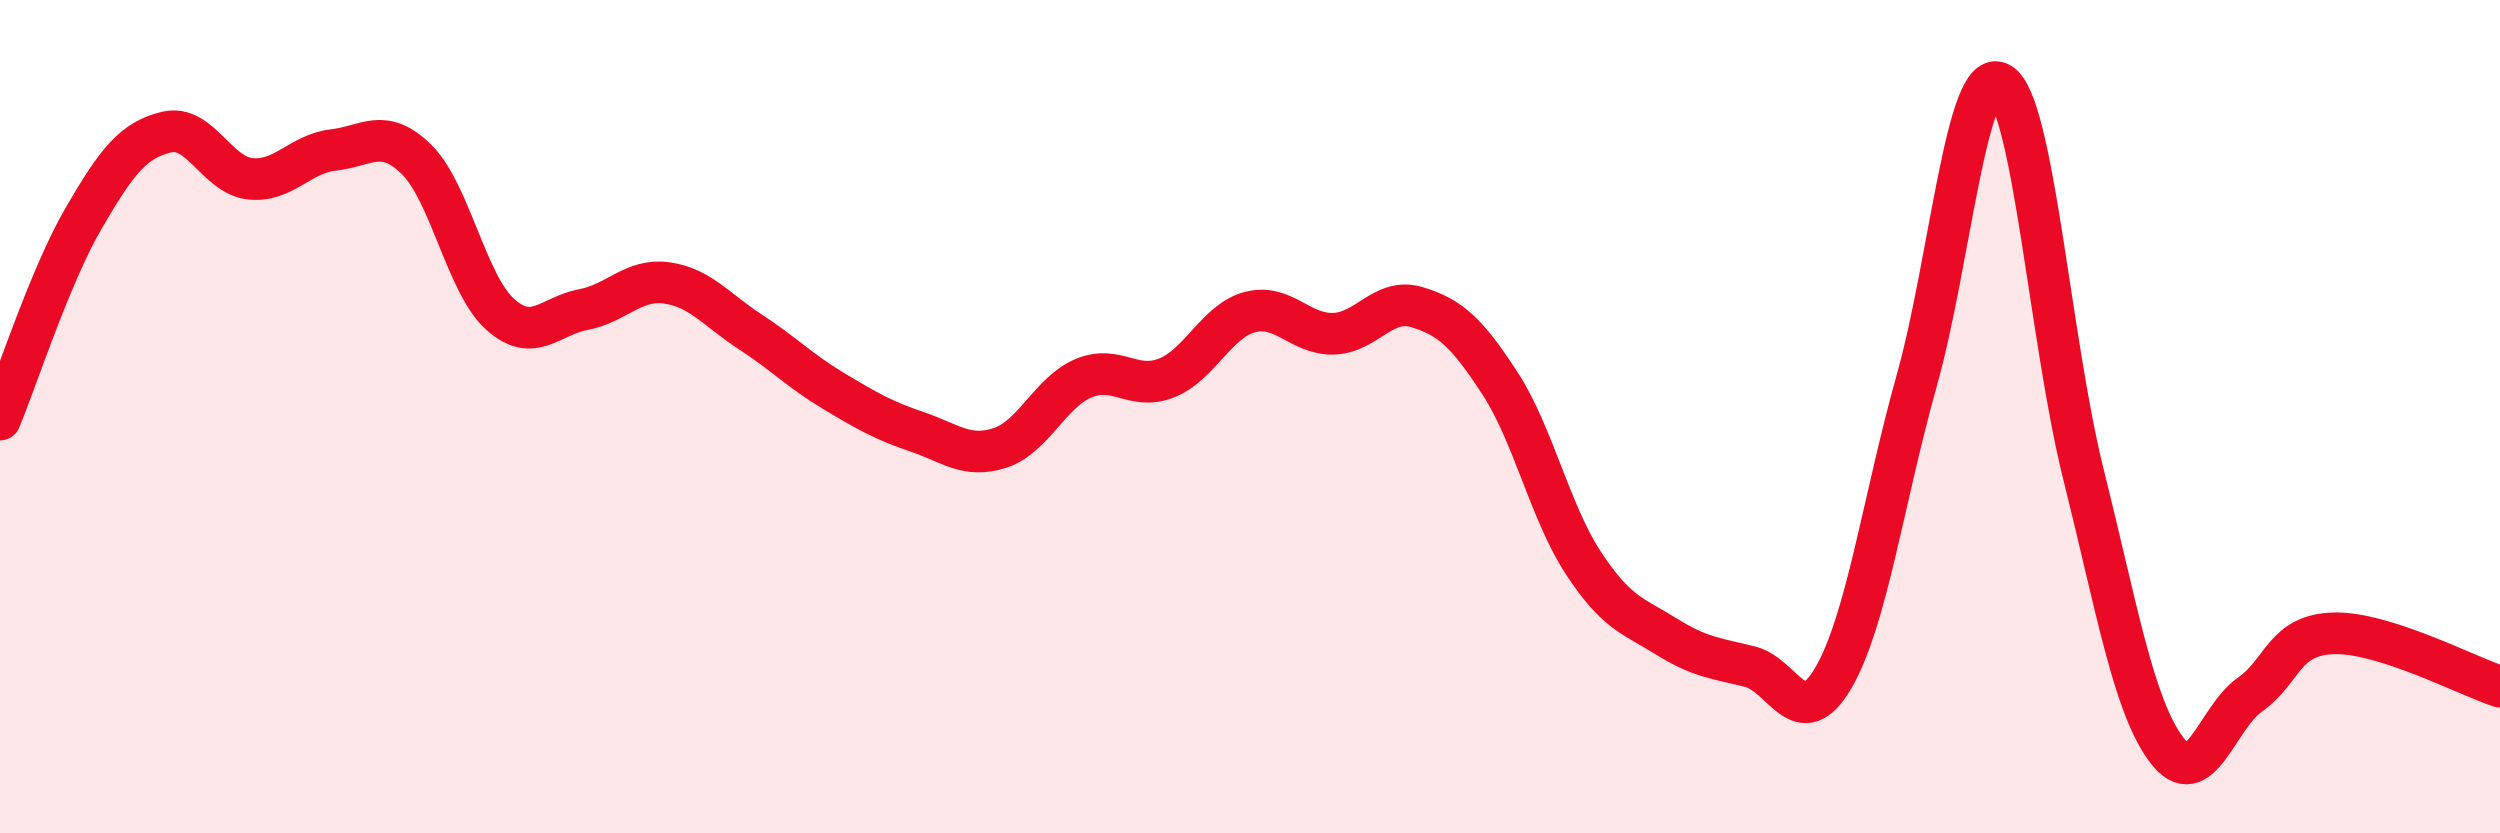
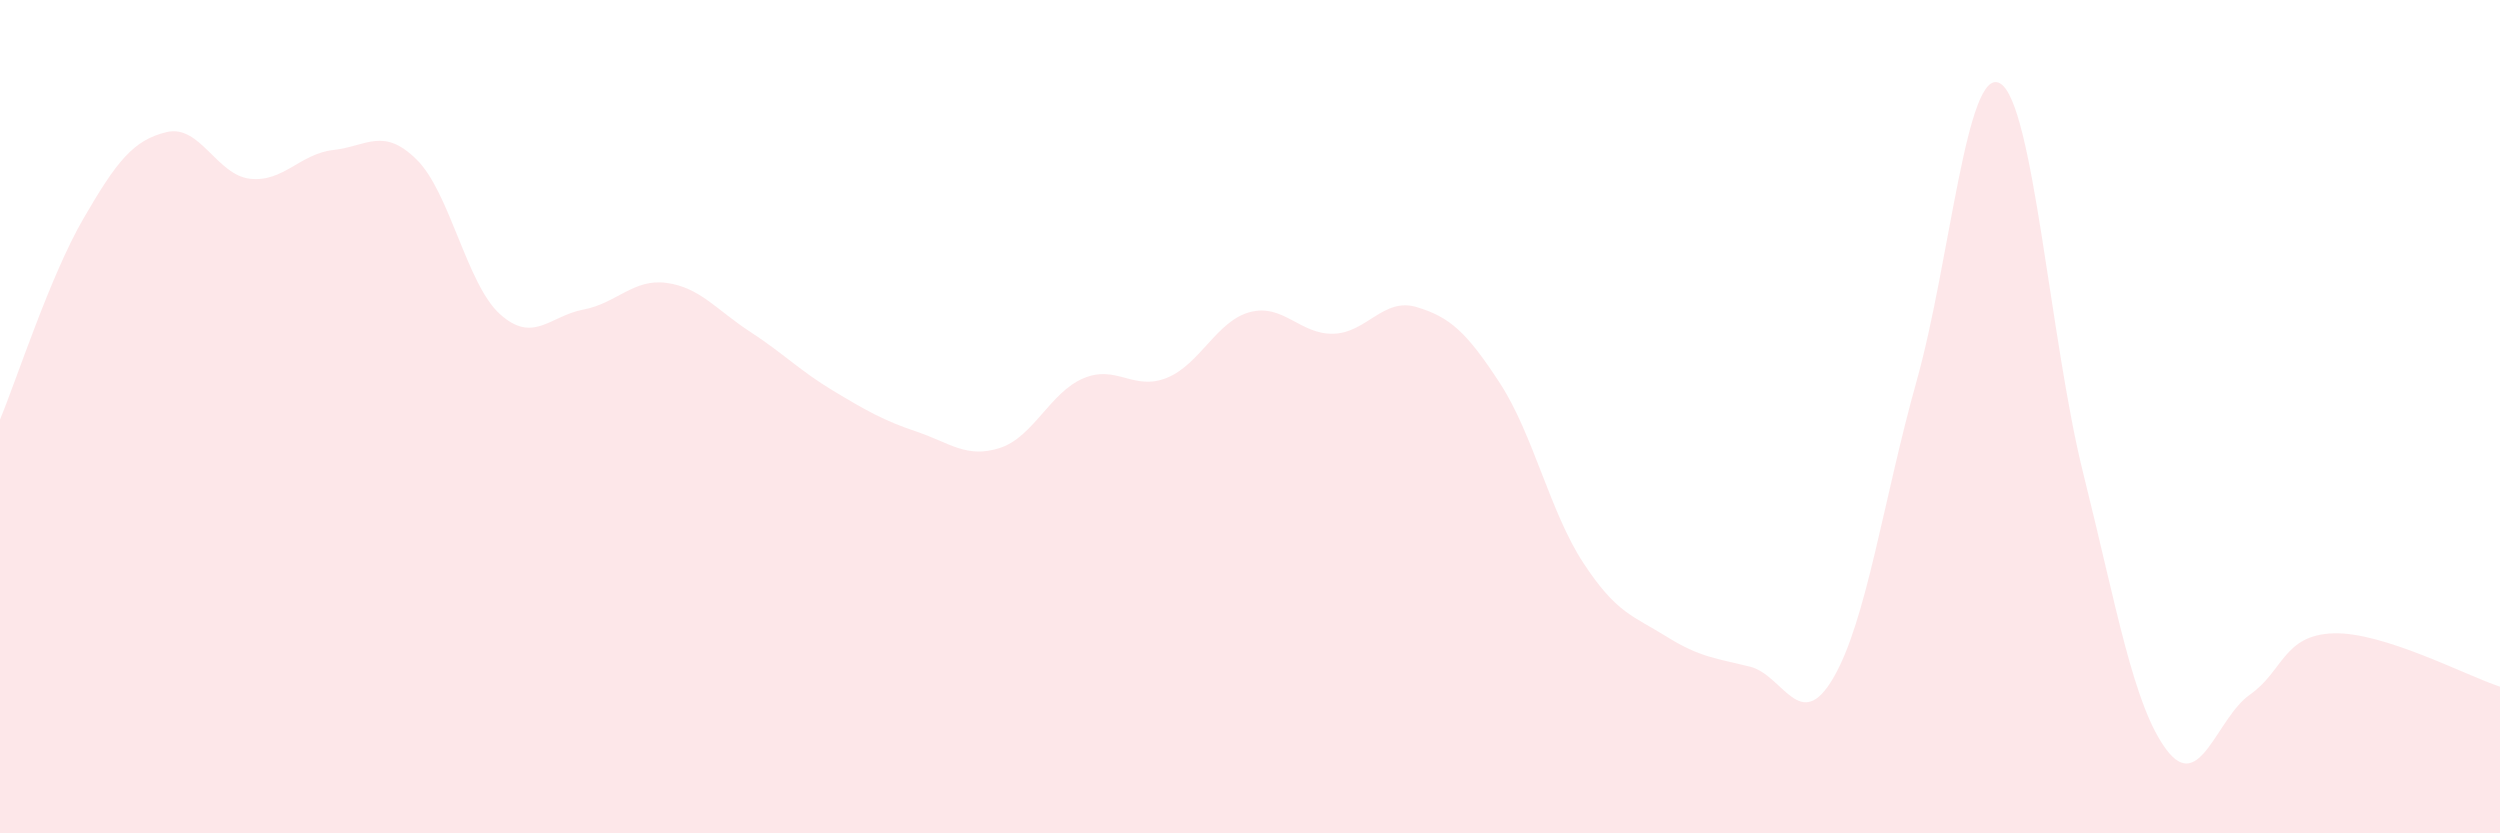
<svg xmlns="http://www.w3.org/2000/svg" width="60" height="20" viewBox="0 0 60 20">
  <path d="M 0,10.07 C 0.4,9.11 1.2,6.63 2,5.25 C 2.8,3.87 3.2,3.36 4,3.17 C 4.8,2.98 5.2,4.2 6,4.29 C 6.8,4.38 7.2,3.69 8,3.6 C 8.8,3.51 9.2,3.04 10,3.83 C 10.8,4.62 11.2,6.82 12,7.54 C 12.8,8.26 13.2,7.58 14,7.43 C 14.8,7.28 15.2,6.68 16,6.79 C 16.8,6.9 17.2,7.44 18,7.96 C 18.8,8.48 19.2,8.9 20,9.38 C 20.8,9.86 21.2,10.09 22,10.36 C 22.8,10.63 23.2,11.01 24,10.75 C 24.8,10.49 25.2,9.42 26,9.08 C 26.8,8.74 27.2,9.39 28,9.07 C 28.8,8.75 29.2,7.7 30,7.49 C 30.8,7.28 31.2,8.03 32,8.01 C 32.8,7.99 33.2,7.13 34,7.37 C 34.8,7.61 35.2,7.97 36,9.2 C 36.8,10.43 37.2,12.29 38,13.51 C 38.8,14.73 39.2,14.78 40,15.28 C 40.8,15.78 41.2,15.8 42,16 C 42.8,16.2 43.2,17.64 44,16.27 C 44.8,14.9 45.2,11.99 46,9.14 C 46.8,6.29 47.2,1.55 48,2 C 48.8,2.45 49.2,8.17 50,11.37 C 50.8,14.57 51.2,16.94 52,18 C 52.8,19.06 53.2,17.23 54,16.67 C 54.8,16.11 54.8,15.24 56,15.2 C 57.2,15.16 59.2,16.22 60,16.48L60 20L0 20Z" fill="#EB0A25" opacity="0.1" stroke-linecap="round" stroke-linejoin="round" />
-   <path d="M 0,10.07 C 0.4,9.11 1.2,6.63 2,5.25 C 2.8,3.87 3.2,3.36 4,3.17 C 4.8,2.98 5.2,4.2 6,4.29 C 6.8,4.38 7.2,3.69 8,3.6 C 8.8,3.51 9.2,3.04 10,3.83 C 10.8,4.62 11.2,6.82 12,7.54 C 12.8,8.26 13.2,7.58 14,7.43 C 14.8,7.28 15.2,6.68 16,6.79 C 16.8,6.9 17.2,7.44 18,7.96 C 18.8,8.48 19.2,8.9 20,9.38 C 20.8,9.86 21.2,10.09 22,10.36 C 22.8,10.63 23.2,11.01 24,10.75 C 24.8,10.49 25.2,9.42 26,9.08 C 26.8,8.74 27.2,9.39 28,9.07 C 28.8,8.75 29.2,7.7 30,7.49 C 30.8,7.28 31.2,8.03 32,8.01 C 32.8,7.99 33.2,7.13 34,7.37 C 34.8,7.61 35.2,7.97 36,9.2 C 36.8,10.43 37.2,12.29 38,13.51 C 38.8,14.73 39.2,14.78 40,15.28 C 40.8,15.78 41.2,15.8 42,16 C 42.8,16.2 43.2,17.64 44,16.27 C 44.8,14.9 45.2,11.99 46,9.14 C 46.8,6.29 47.2,1.55 48,2 C 48.8,2.45 49.2,8.17 50,11.37 C 50.8,14.57 51.2,16.94 52,18 C 52.8,19.06 53.2,17.23 54,16.67 C 54.8,16.11 54.8,15.24 56,15.2 C 57.2,15.16 59.2,16.22 60,16.48" stroke="#EB0A25" stroke-width="1" fill="none" stroke-linecap="round" stroke-linejoin="round" />
</svg>